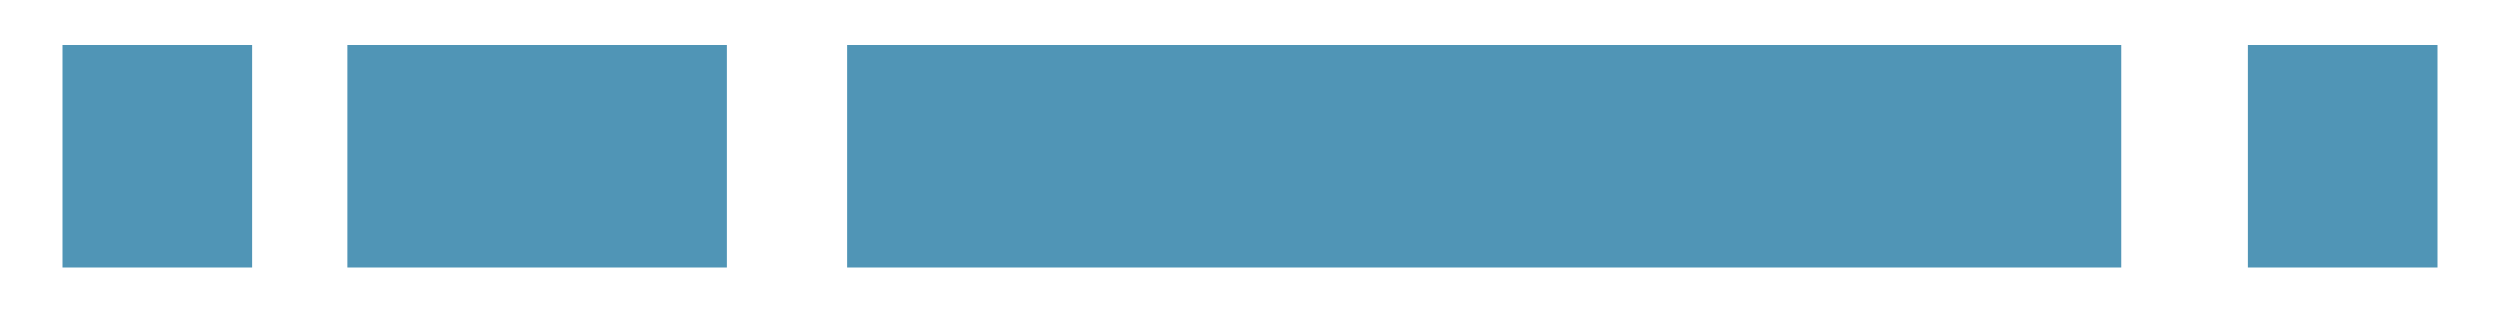
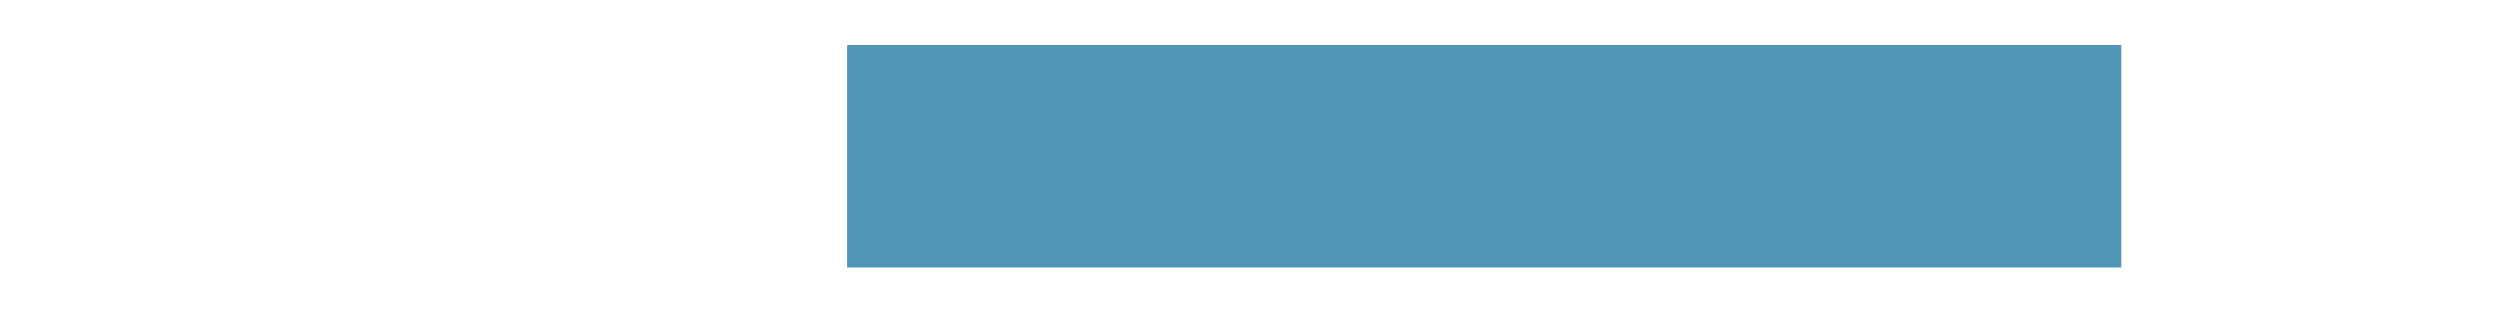
<svg xmlns="http://www.w3.org/2000/svg" id="Livello_1" x="0px" y="0px" viewBox="0 0 200 25" style="enable-background:new 0 0 200 25;" xml:space="preserve">
  <style type="text/css">	.st0{fill:#5095B6;}	.st1{fill:#706F6F;}</style>
  <g>
-     <rect x="179.83" y="3.6" class="st0" width="15.17" height="17.8" />
-     <rect x="27.79" y="3.6" class="st0" width="30.36" height="17.8" />
-     <rect x="5" y="3.6" class="st0" width="15.17" height="17.8" />
    <rect x="67.77" y="3.6" class="st0" width="101.93" height="17.8" />
  </g>
</svg>